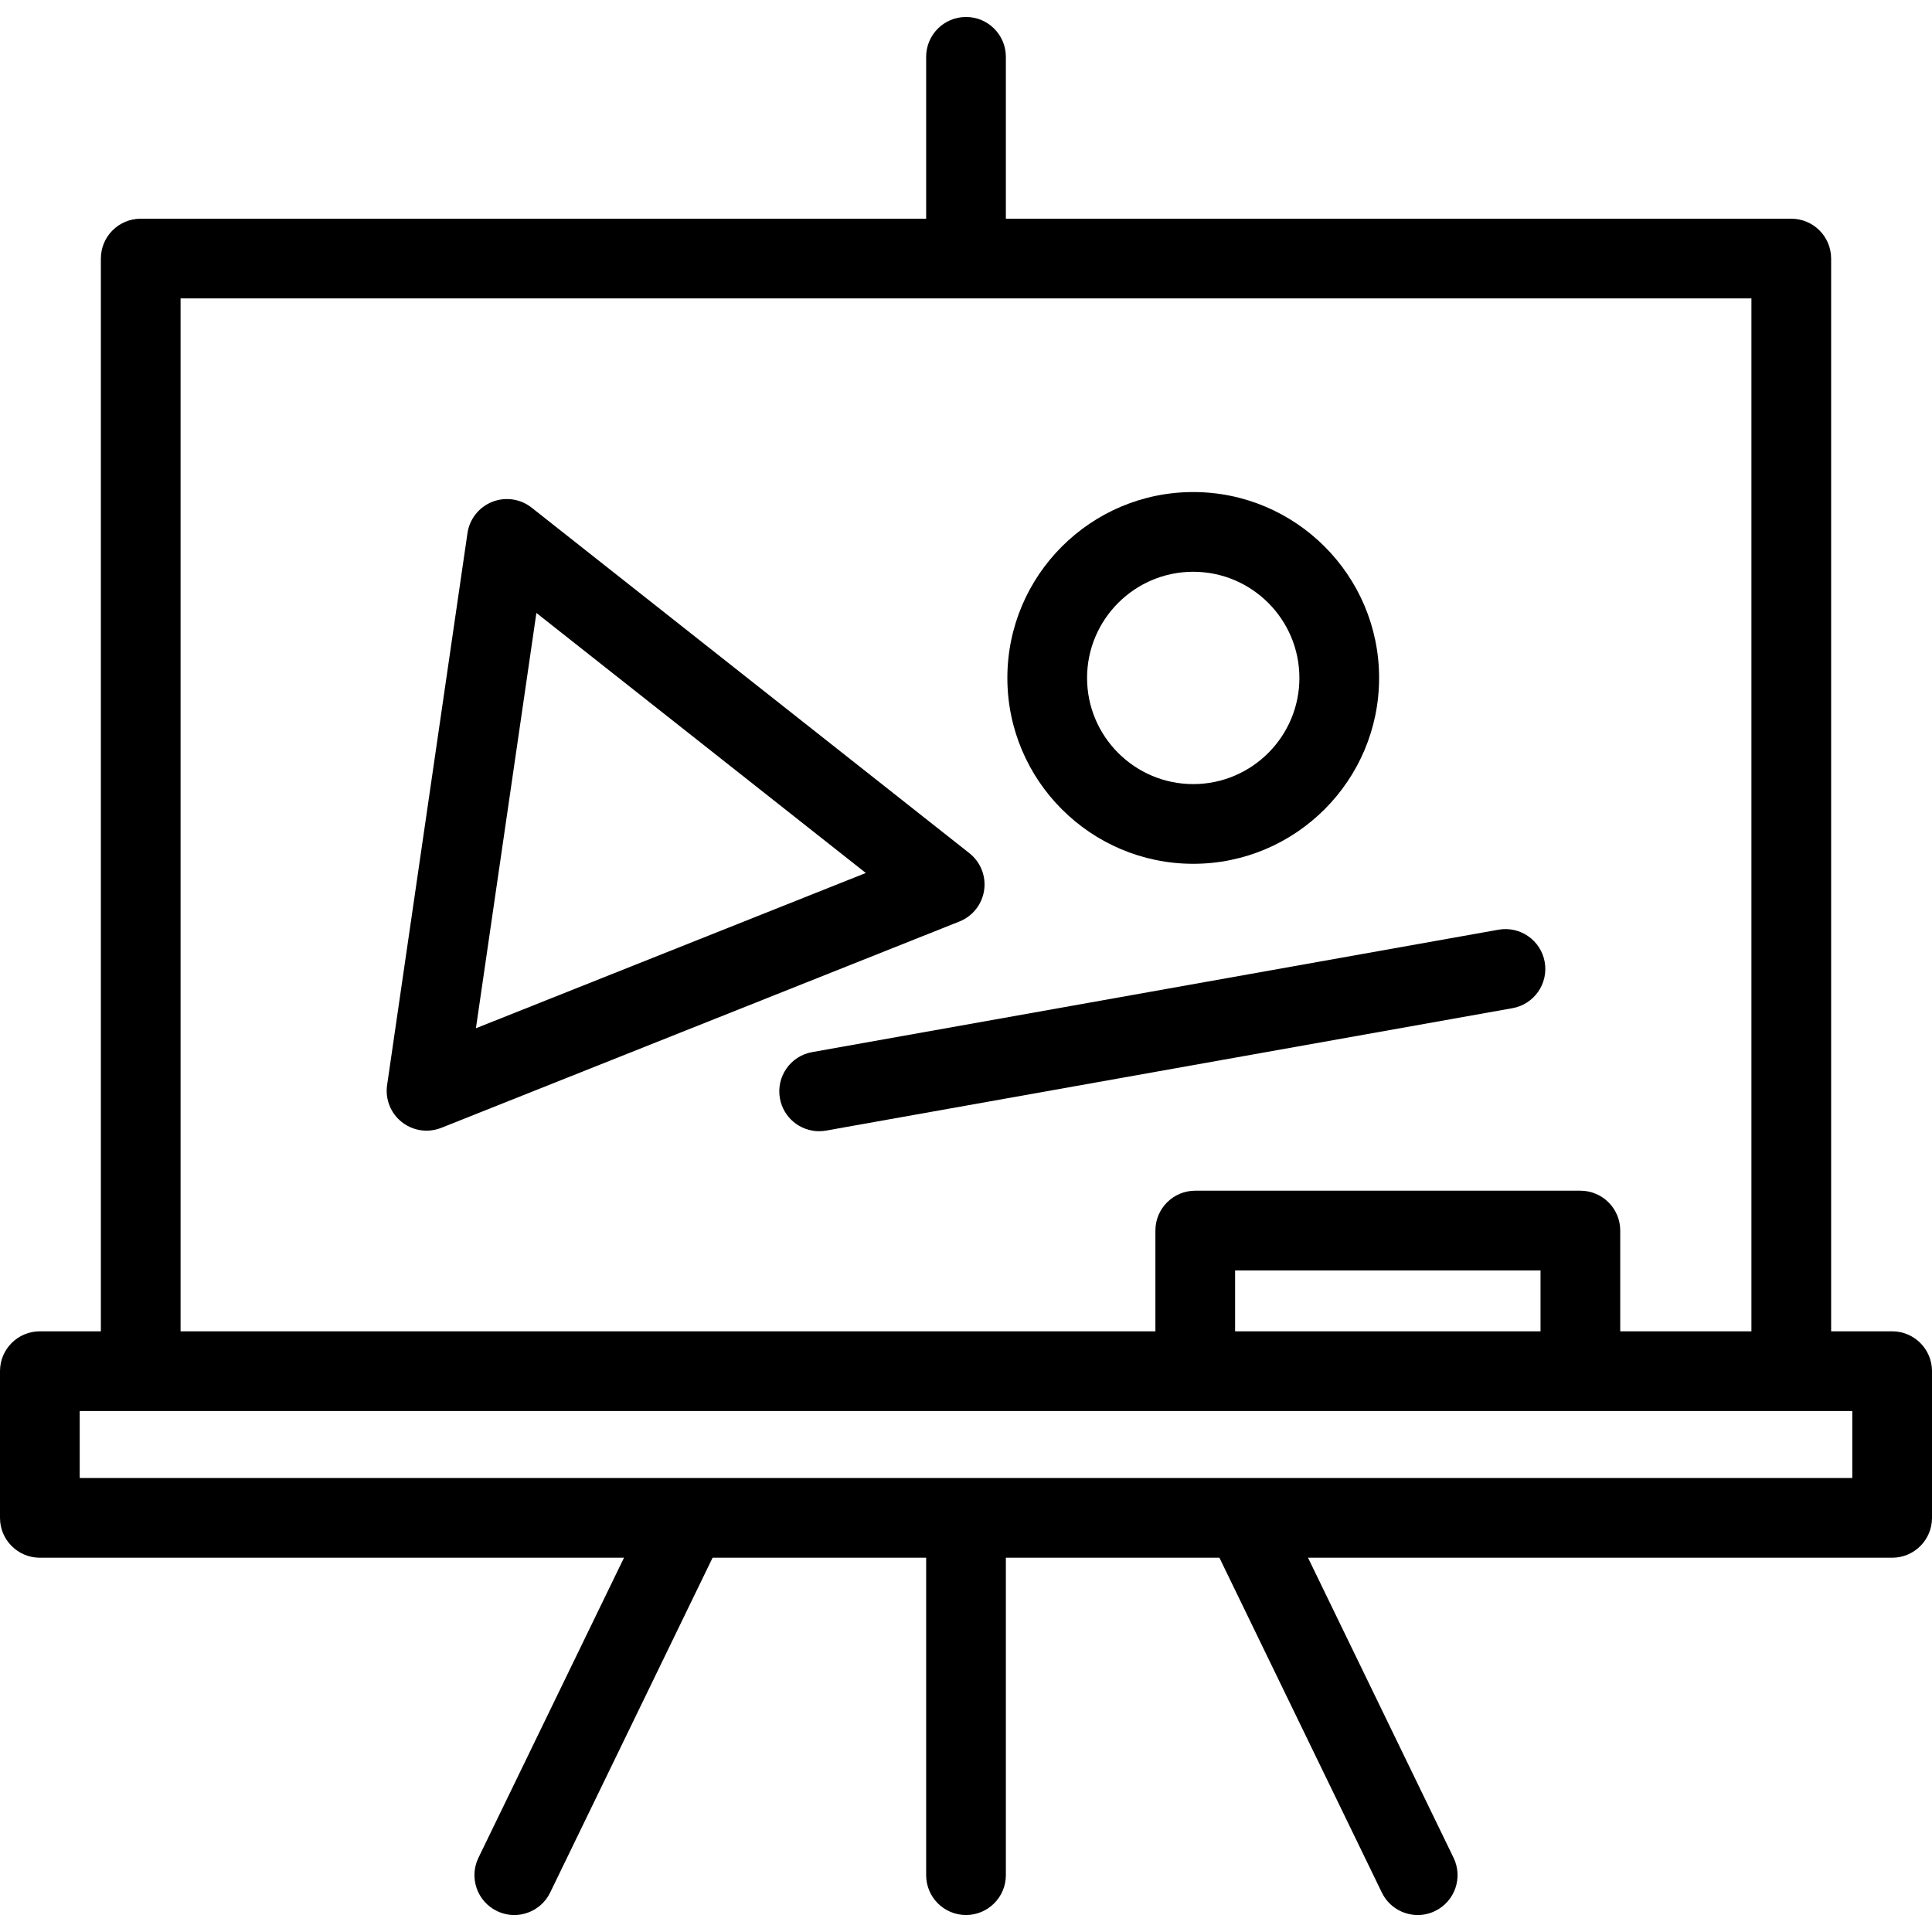
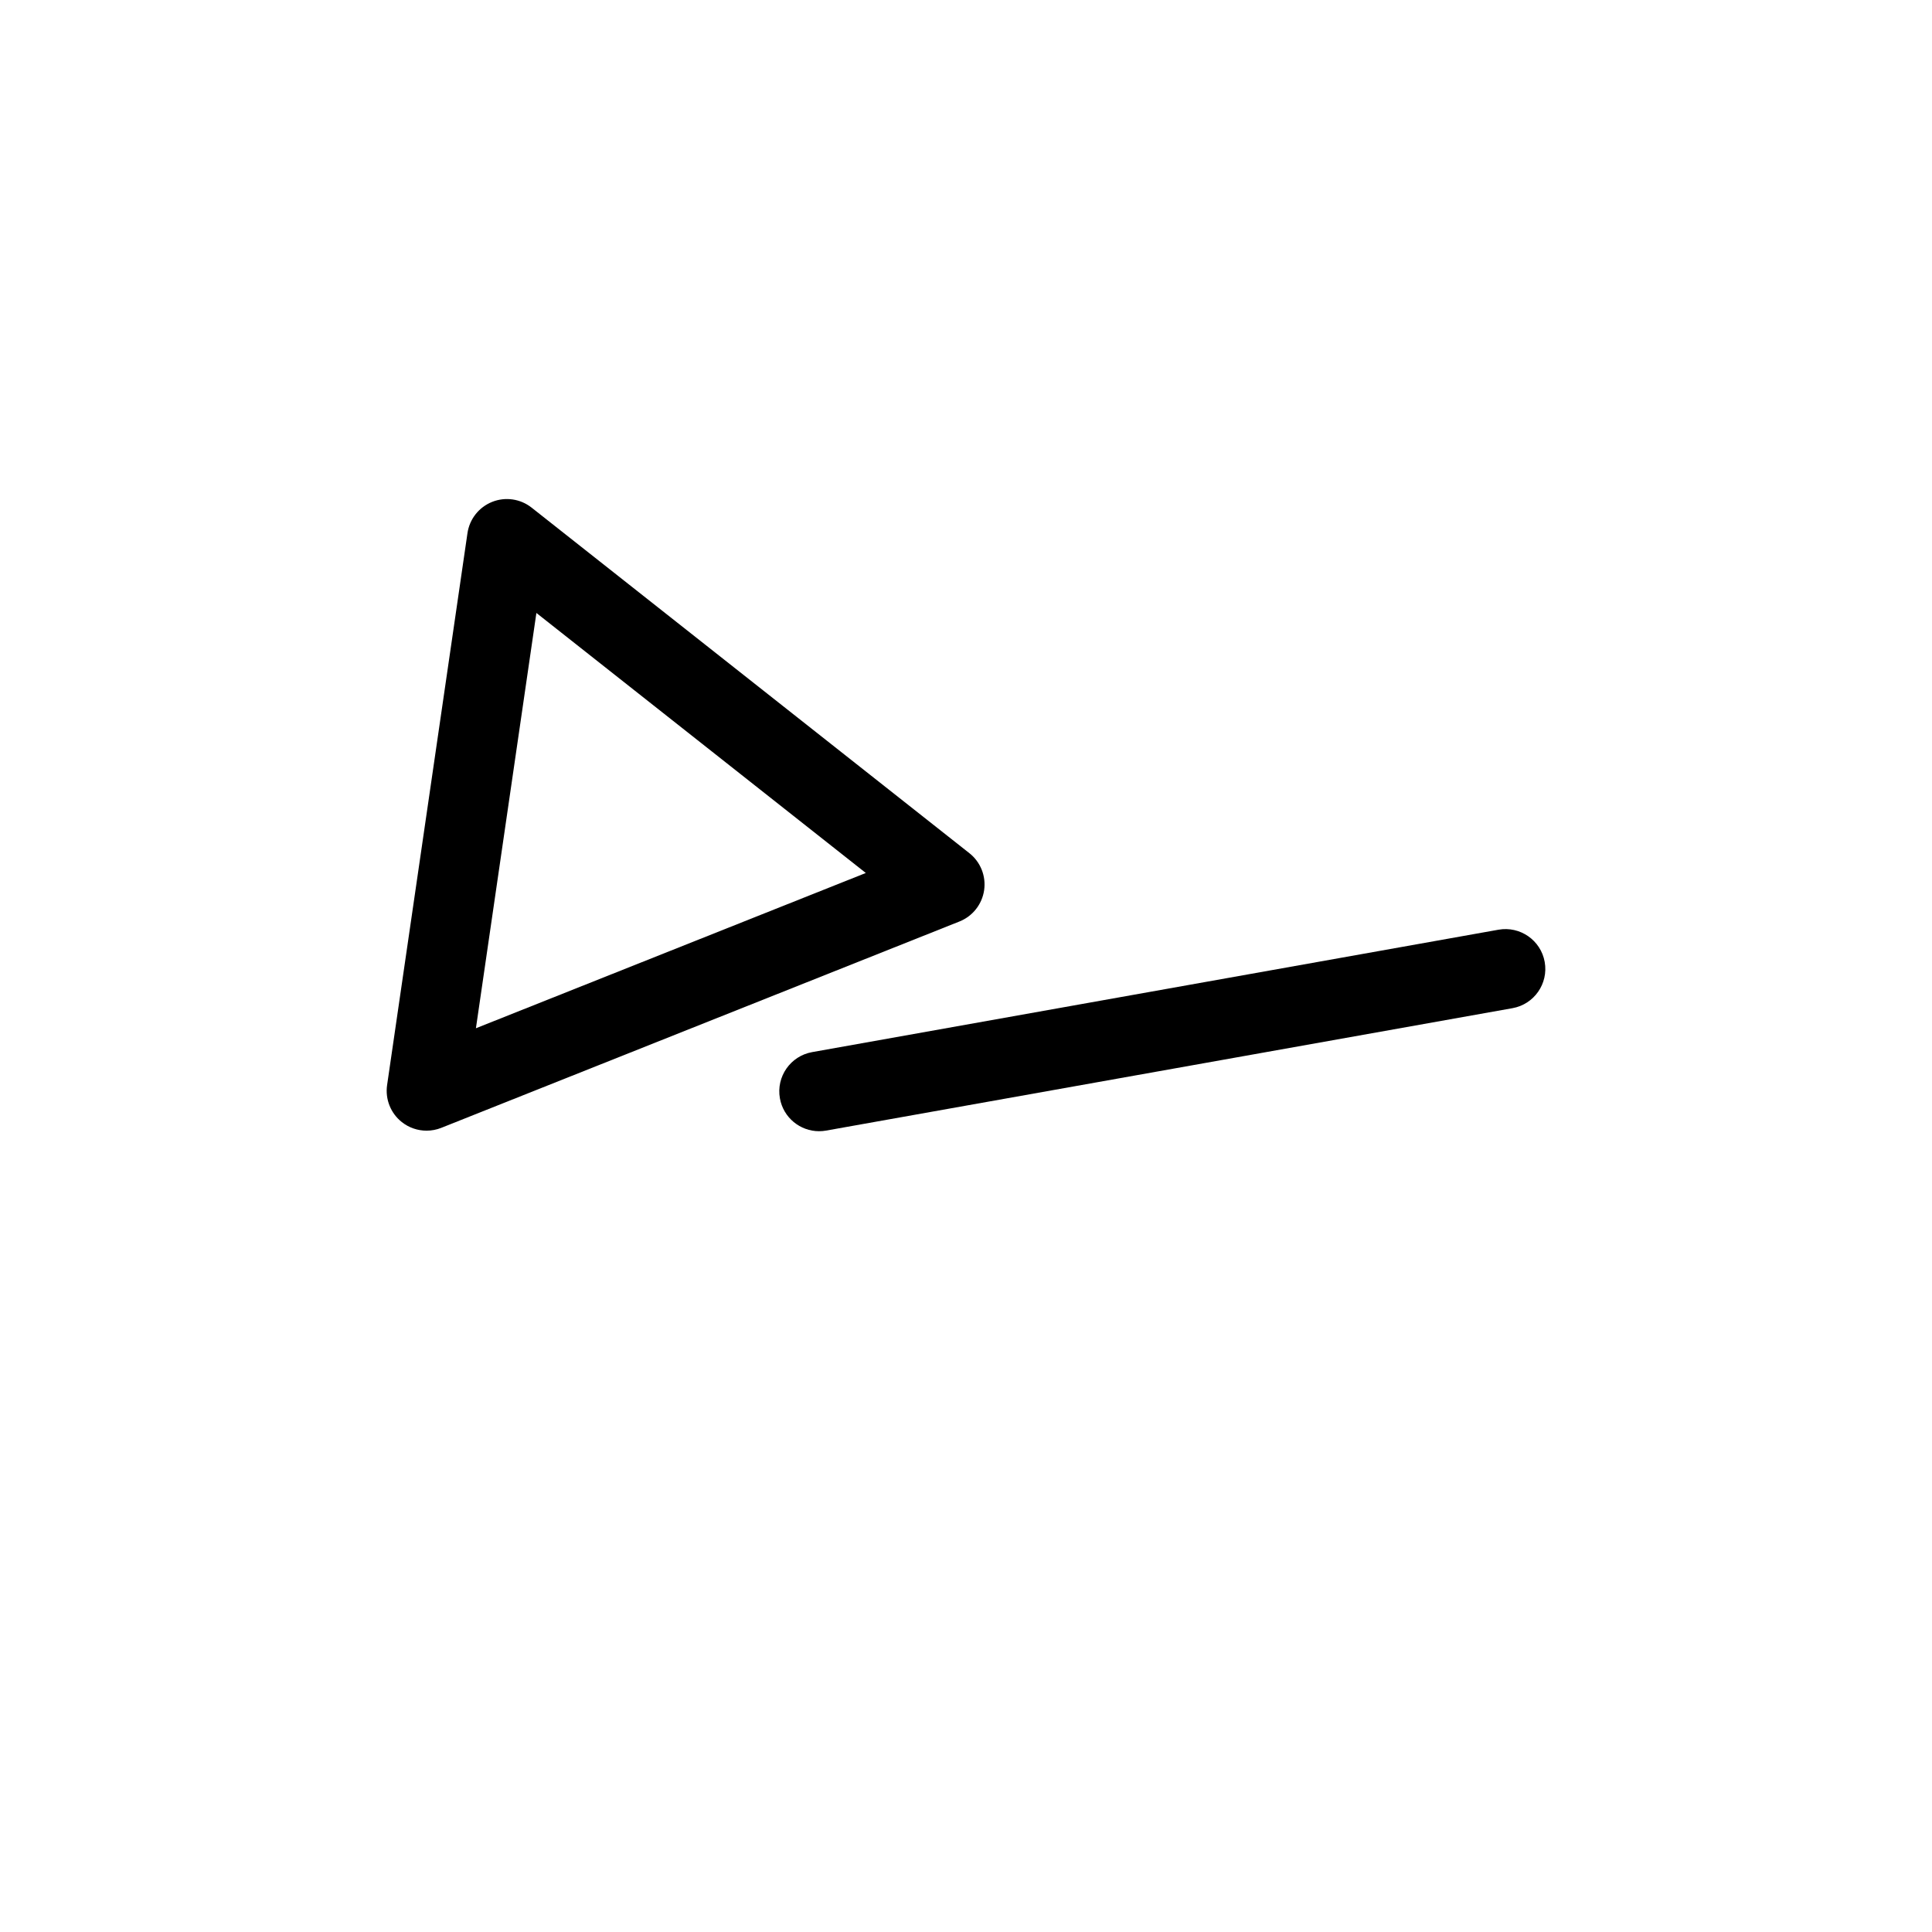
<svg xmlns="http://www.w3.org/2000/svg" fill="#000000" height="800px" width="800px" version="1.1" id="Capa_1" viewBox="0 0 363.585 363.585" xml:space="preserve">
  <g>
    <g>
-       <path d="M356.085,250.541h-11.482V48.66c0-4.143-3.357-7.5-7.5-7.5h-147.81V10.694c0-4.143-3.358-7.5-7.5-7.5s-7.5,3.357-7.5,7.5    V41.16H26.482c-4.142,0-7.5,3.357-7.5,7.5v201.881H7.5c-4.142,0-7.5,3.357-7.5,7.5v27.61c0,4.143,3.358,7.5,7.5,7.5h109.931    l-27.392,56.464c-1.808,3.727-0.253,8.214,3.475,10.021c1.054,0.512,2.17,0.754,3.269,0.754c2.783,0,5.457-1.557,6.753-4.229    l30.567-63.011h40.191v59.737c0,4.143,3.358,7.5,7.5,7.5s7.5-3.357,7.5-7.5v-59.737h40.19l30.566,63.011    c1.297,2.673,3.971,4.229,6.754,4.229c1.098,0,2.214-0.242,3.268-0.754c3.728-1.808,5.283-6.295,3.475-10.021l-27.391-56.464    h109.93c4.143,0,7.5-3.357,7.5-7.5v-27.61C363.585,253.898,360.228,250.541,356.085,250.541z M33.982,56.16h295.62v194.381    h-24.689V231.58c0-4.143-3.357-7.5-7.5-7.5h-72.478c-4.143,0-7.5,3.357-7.5,7.5v18.961H33.982V56.16z M289.913,250.541h-57.478    V239.08h57.478V250.541z M348.585,278.151H15v-12.61h333.585V278.151z" />
      <g>
        <g>
-           <path d="M224.556,162.559c-19.287,0-34.979-15.691-34.979-34.98c0-19.287,15.691-34.979,34.979-34.979      s34.979,15.691,34.979,34.979C259.534,146.867,243.843,162.559,224.556,162.559z M224.556,107.601      c-11.016,0-19.979,8.962-19.979,19.979s8.963,19.98,19.979,19.98c11.016,0,19.979-8.963,19.979-19.98      S235.571,107.601,224.556,107.601z" />
-         </g>
+           </g>
        <g>
          <path d="M154.145,212.883c-3.565,0-6.727-2.552-7.374-6.185c-0.728-4.077,1.988-7.973,6.066-8.7l129.16-23.035      c4.079-0.724,7.974,1.989,8.701,6.067c0.727,4.077-1.989,7.973-6.066,8.7L155.47,212.766      C155.024,212.845,154.581,212.883,154.145,212.883z" />
        </g>
        <g>
          <path d="M80.272,212.782c-1.661,0-3.303-0.551-4.648-1.613c-2.104-1.66-3.16-4.316-2.775-6.968l15.124-103.865      c0.386-2.651,2.157-4.896,4.647-5.887c2.488-0.992,5.318-0.58,7.422,1.081l82.387,65.031c2.104,1.66,3.161,4.316,2.775,6.968      c-0.387,2.651-2.158,4.896-4.646,5.887L83.046,212.25C82.149,212.607,81.208,212.782,80.272,212.782z M100.944,115.353      l-11.38,78.155l73.374-29.221L100.944,115.353z" />
        </g>
      </g>
    </g>
  </g>
</svg>